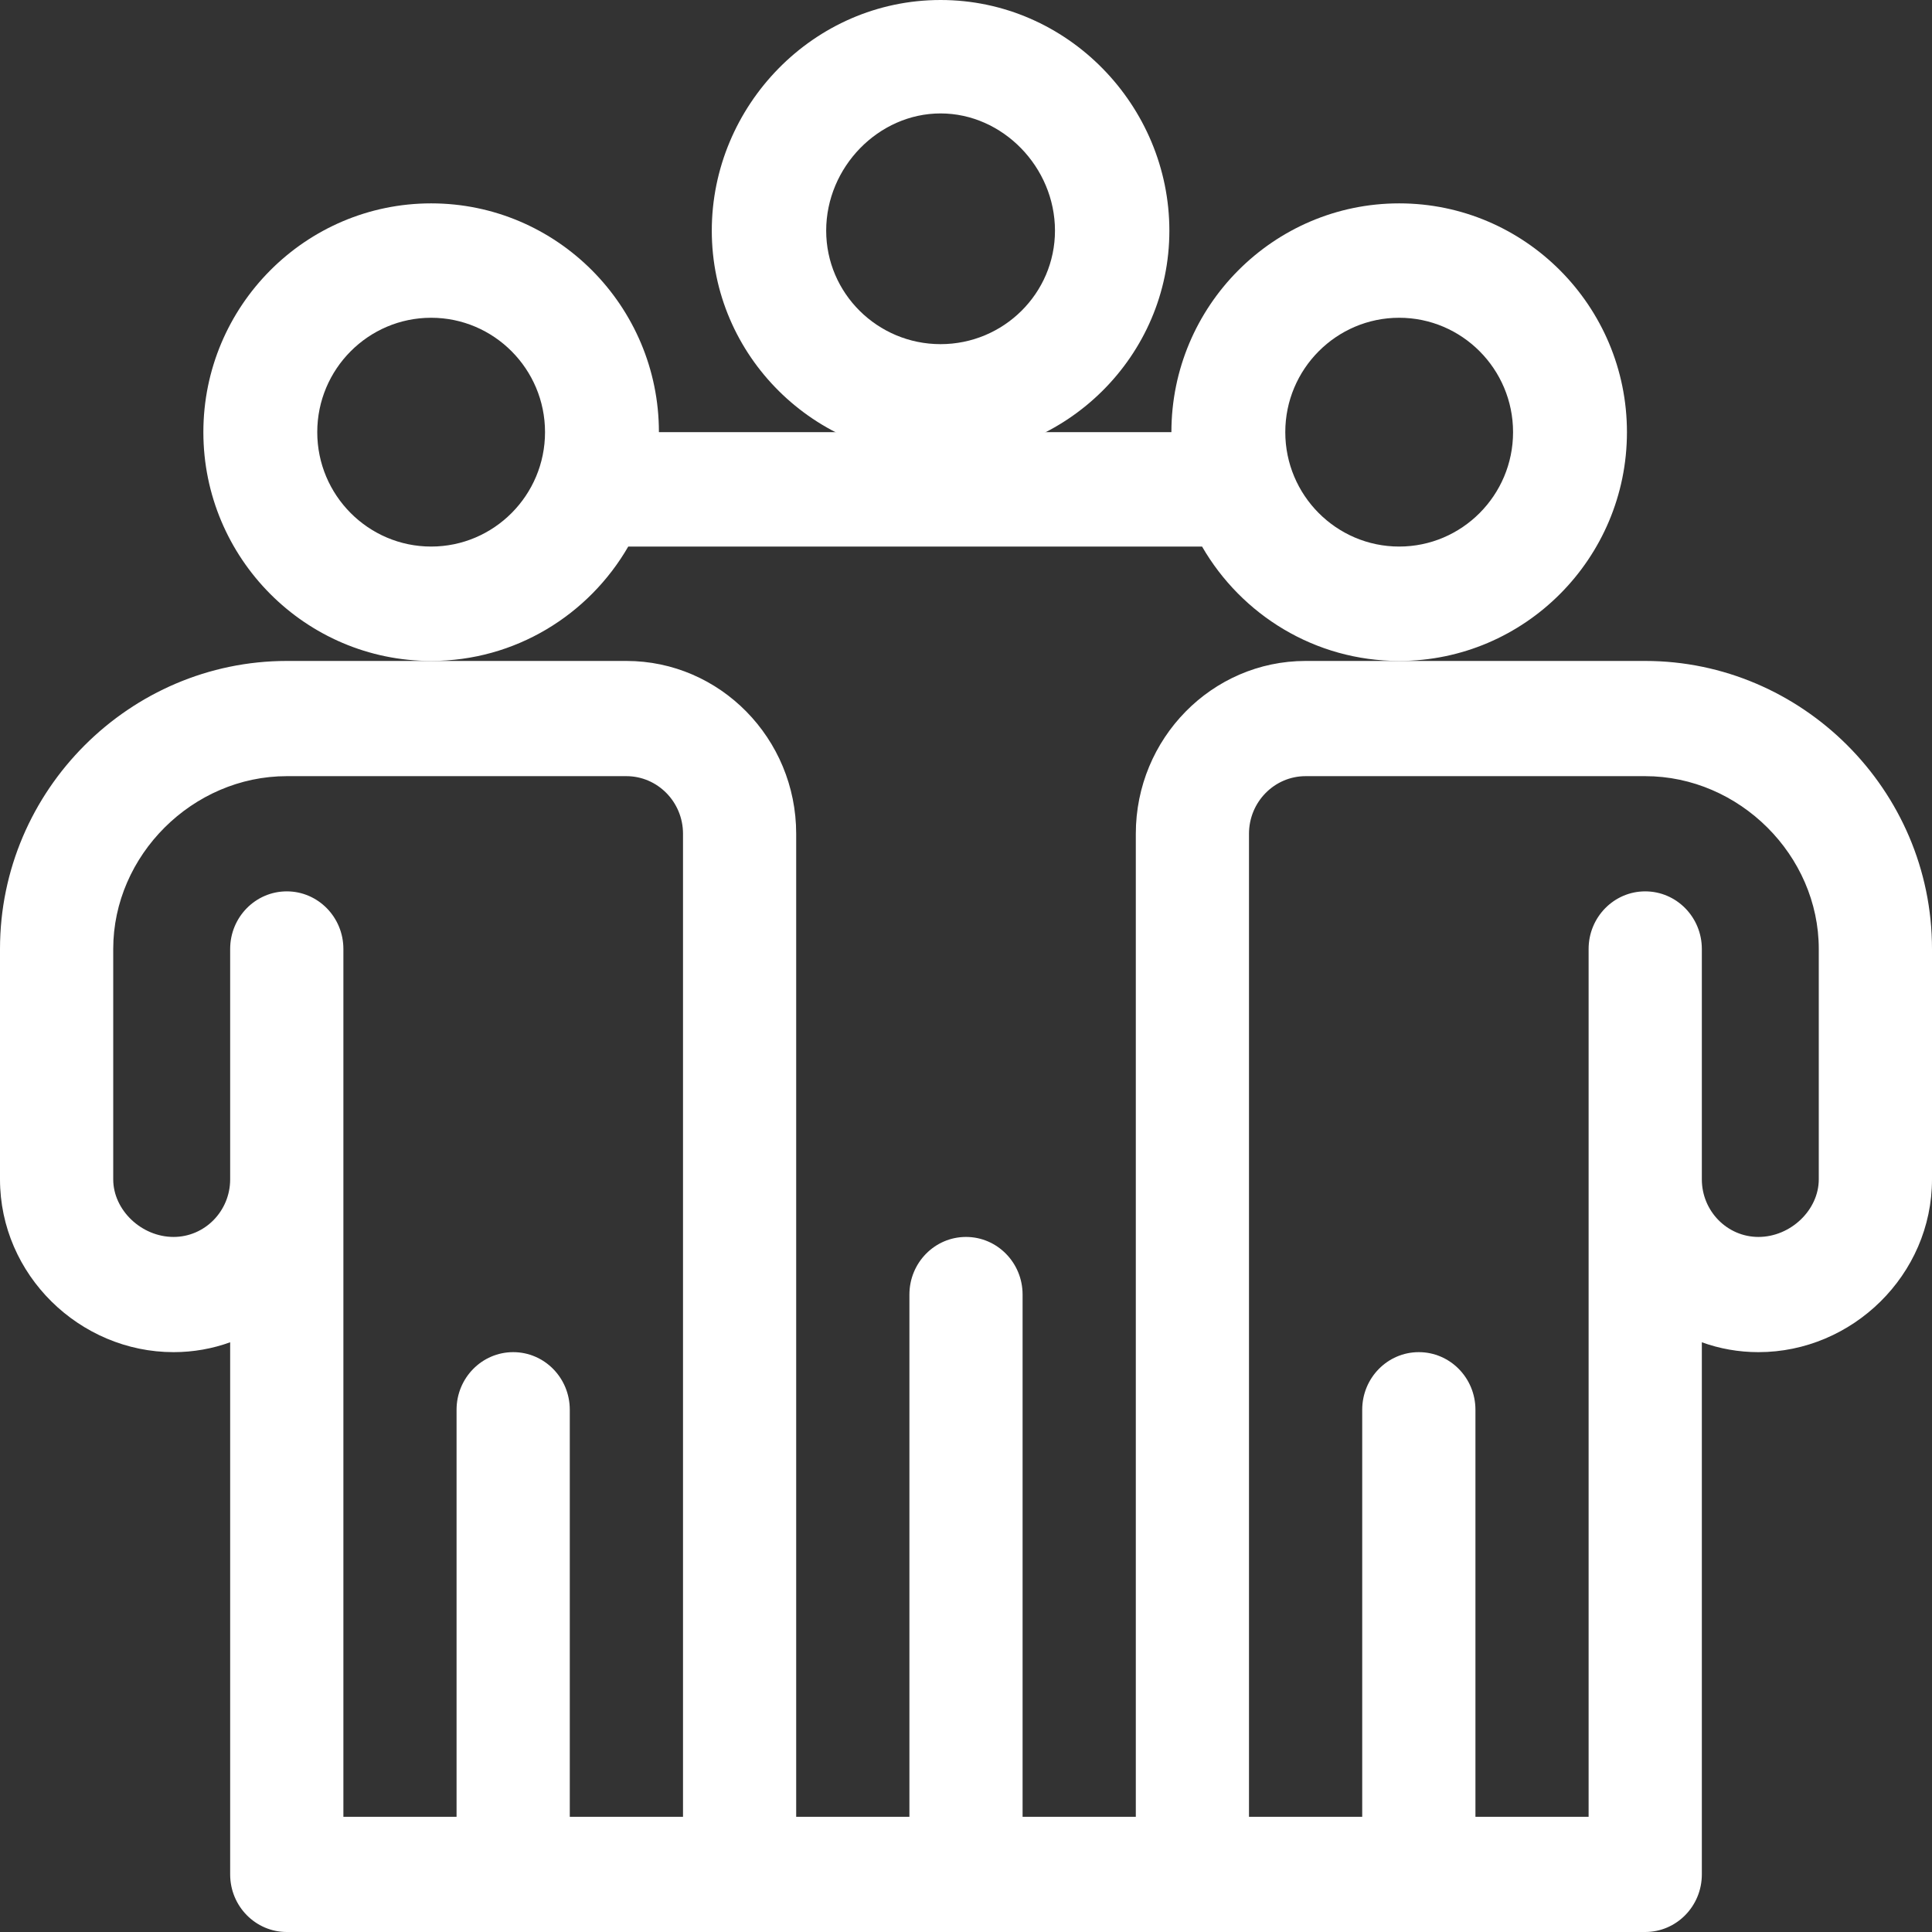
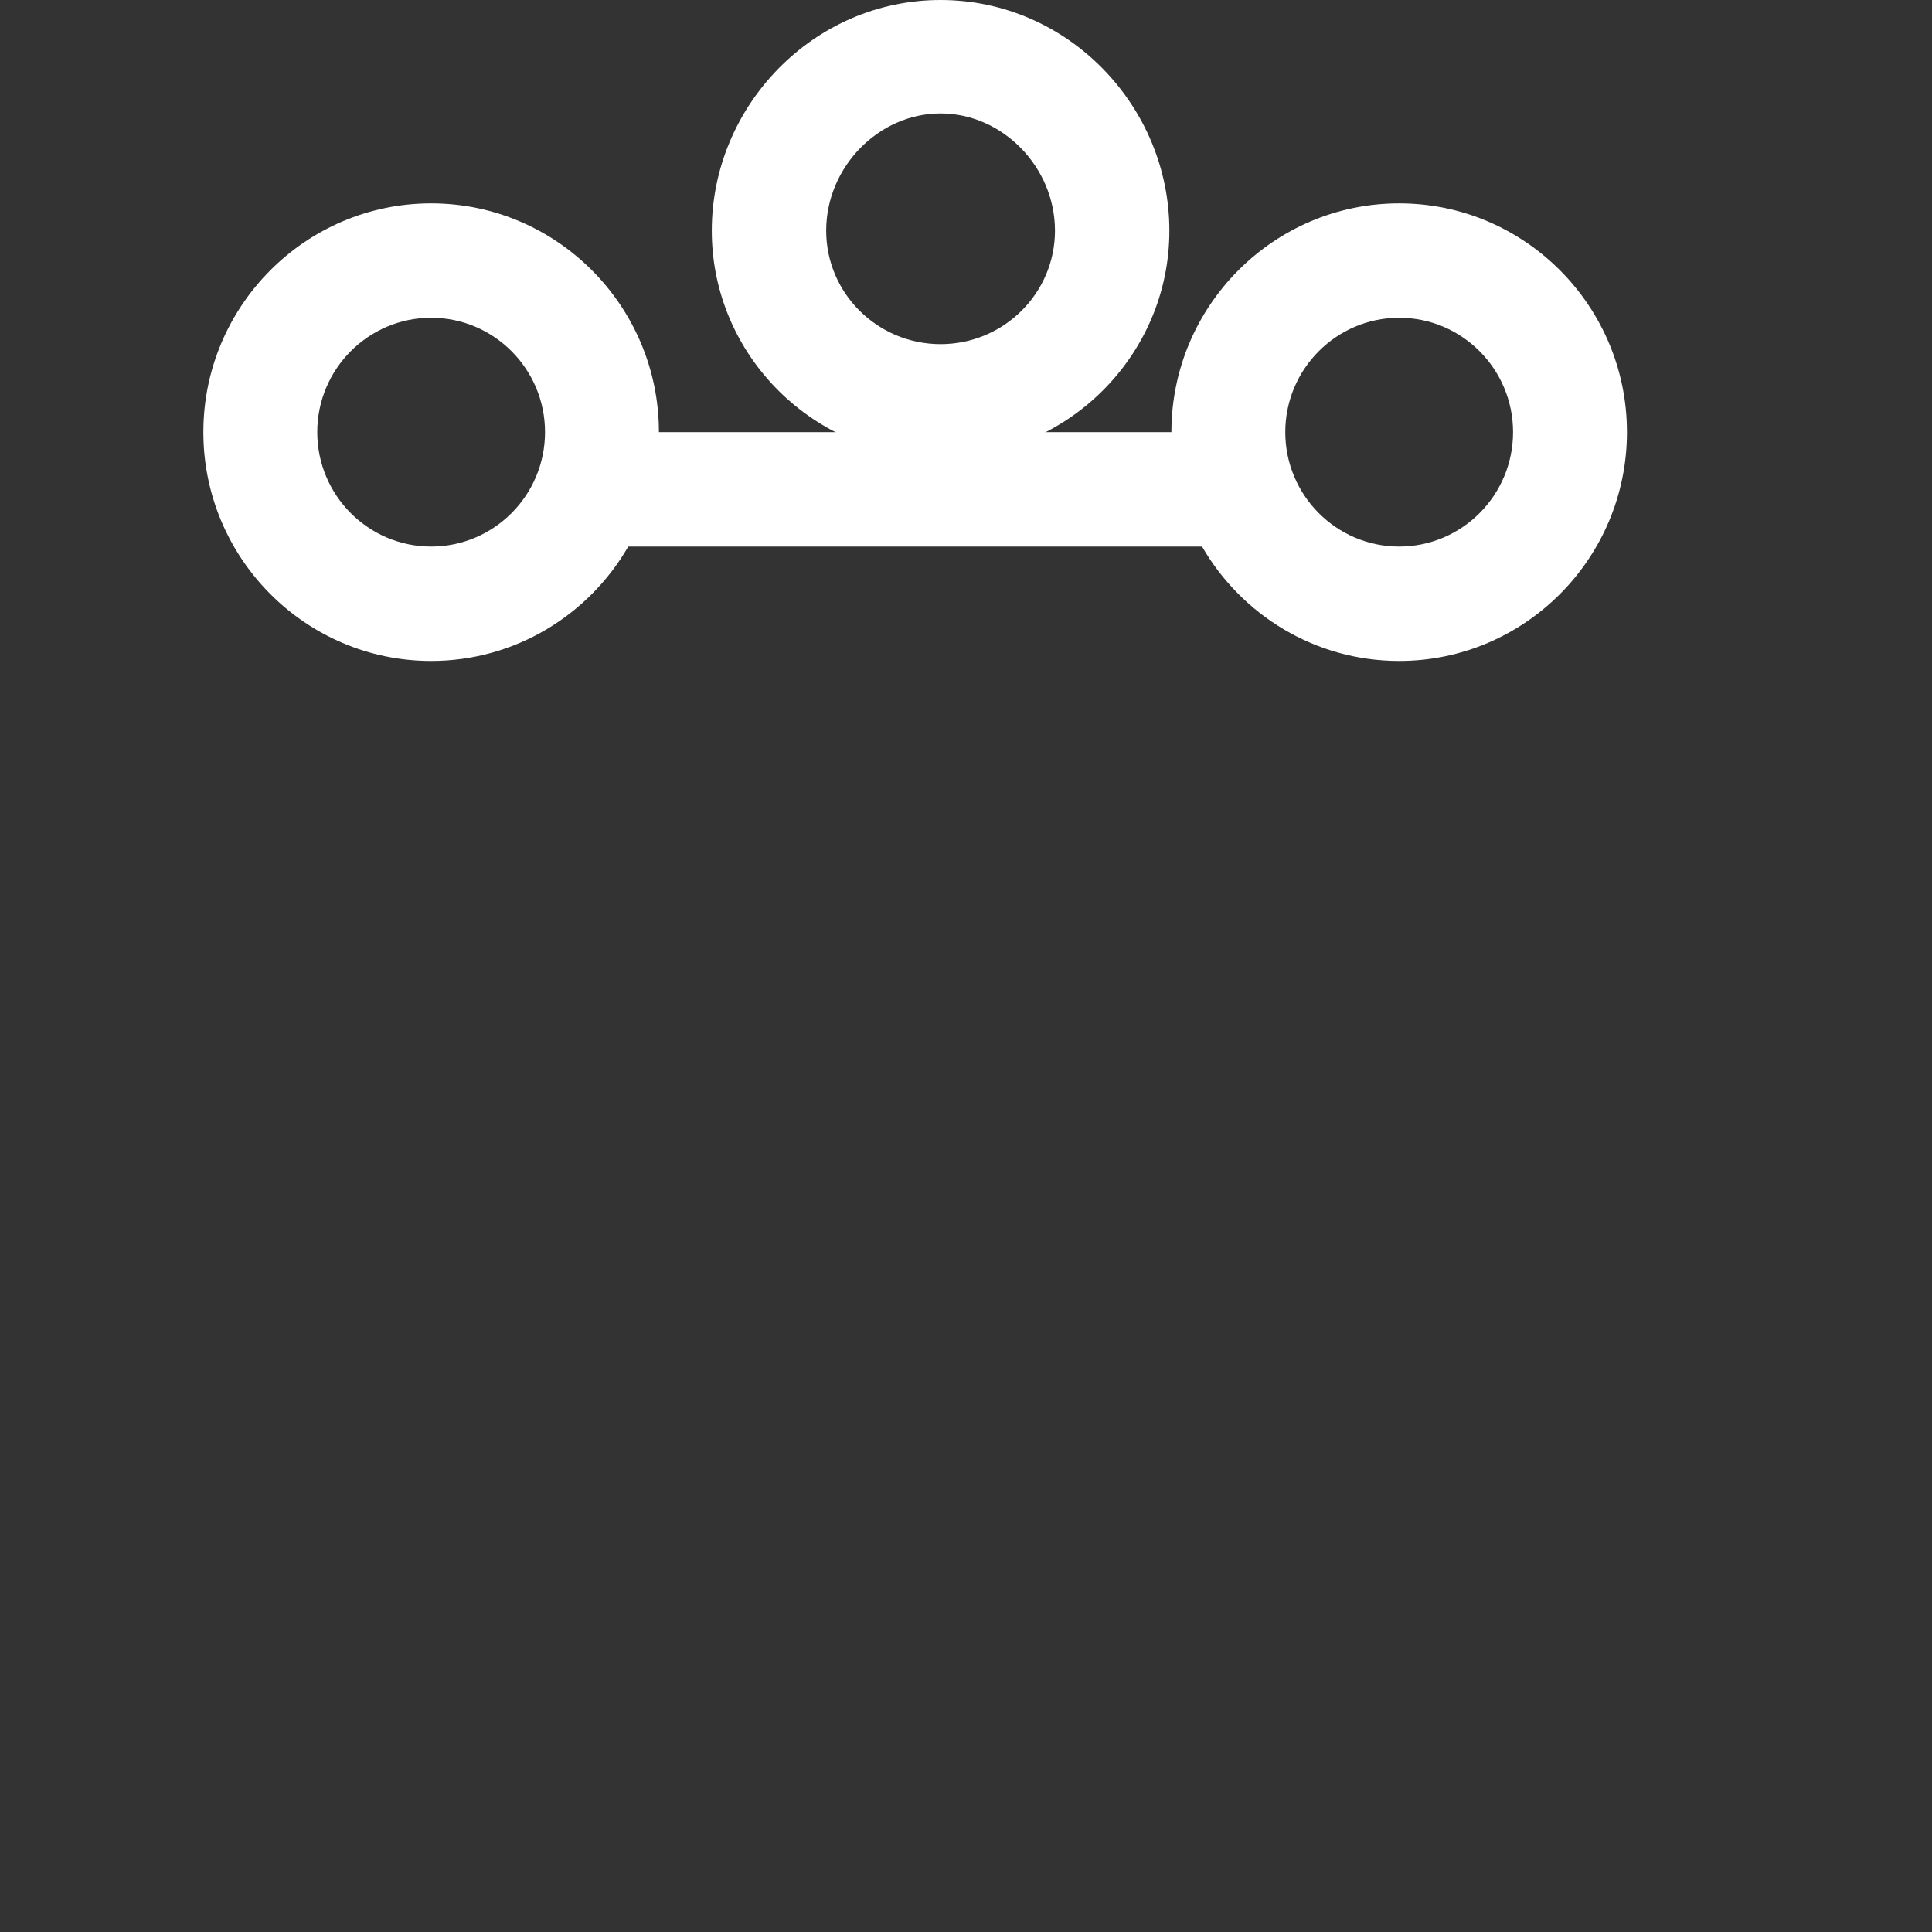
<svg xmlns="http://www.w3.org/2000/svg" width="38px" height="38px" viewBox="0 0 38 38" version="1.1">
  <rect x="0" y="0" width="38" height="38" fill="#333333" stroke="none" />
  <title>013-team</title>
  <desc>Created with Sketch.</desc>
  <g id="Design" stroke="none" stroke-width="1" fill="none" fill-rule="evenodd">
    <g id="Home" transform="translate(-617, -1180)" fill="#FFFFFF" fill-rule="nonzero">
      <g id="dylan-gillis-533818-unsplash" transform="translate(138, 877)">
        <g id="013-team" transform="translate(479, 303)">
          <path d="M27.52,4 C25.05,4 23.04,6.019 23.04,8.5 L18.56,8.5 L12.96,8.5 C12.96,6.019 10.95,4 8.48,4 C6.01,4 4,6.019 4,8.5 C4,10.981 6.01,13 8.48,13 C10.135,13 11.581,12.094 12.357,10.75 L23.643,10.75 C24.419,12.094 25.865,13 27.52,13 C29.99,13 32,10.981 32,8.5 C32,6.019 29.99,4 27.52,4 Z M8.48,10.75 C7.245,10.75 6.24,9.741 6.24,8.5 C6.24,7.259 7.245,6.25 8.48,6.25 C9.715,6.25 10.72,7.259 10.72,8.5 C10.72,9.741 9.715,10.75 8.48,10.75 Z M27.52,10.75 C26.285,10.75 25.28,9.741 25.28,8.5 C25.28,7.259 26.285,6.25 27.52,6.25 C28.755,6.25 29.76,7.259 29.76,8.5 C29.76,9.741 28.755,10.75 27.52,10.75 Z" id="Shape" />
          <path d="M18.5,0 C15.998,0 14,2.083 14,4.537 C14,6.998 16.019,9 18.5,9 C20.981,9 23,6.998 23,4.537 C23,2.081 20.999,0 18.5,0 Z M18.5,6.769 C17.259,6.769 16.25,5.768 16.25,4.537 C16.25,3.287 17.28,2.231 18.5,2.231 C19.72,2.231 20.75,3.287 20.75,4.537 C20.75,5.768 19.741,6.769 18.5,6.769 Z" id="Shape" />
-           <path d="M32.359,13 L27.906,13 L25.68,13 C23.838,13 22.34,14.525 22.34,16.399 C22.34,17.343 22.34,35.076 22.34,35.734 L20.113,35.734 L20.113,25.462 C20.113,24.837 19.615,24.329 19,24.329 C18.385,24.329 17.887,24.837 17.887,25.462 L17.887,35.734 L15.66,35.734 C15.66,35.039 15.66,17.323 15.66,16.399 C15.66,14.525 14.162,13 12.32,13 L8.98,13 L5.641,13 C2.563,13 0,15.533 0,18.665 L0,23.196 C0,25.075 1.566,26.595 3.414,26.595 C3.804,26.595 4.179,26.527 4.527,26.401 L4.527,36.867 C4.527,37.493 5.026,38 5.641,38 C6.158,38 31.876,38 32.359,38 C32.974,38 33.473,37.493 33.473,36.867 L33.473,26.401 C33.821,26.527 34.196,26.595 34.586,26.595 C36.432,26.595 38,25.077 38,23.196 L38,18.665 C38,15.533 35.437,13 32.359,13 Z M13.434,35.734 L11.207,35.734 L11.207,27.728 C11.207,27.102 10.709,26.595 10.094,26.595 C9.479,26.595 8.98,27.102 8.98,27.728 L8.98,35.734 L6.754,35.734 L6.754,23.196 L6.754,18.665 C6.754,18.039 6.255,17.532 5.641,17.532 C5.026,17.532 4.527,18.039 4.527,18.665 L4.527,23.196 C4.527,23.821 4.028,24.329 3.414,24.329 C2.781,24.329 2.227,23.8 2.227,23.196 L2.227,18.665 C2.227,16.822 3.79,15.266 5.641,15.266 L12.32,15.266 C12.934,15.266 13.434,15.774 13.434,16.399 C13.434,17.343 13.434,35.076 13.434,35.734 Z M35.773,23.196 C35.773,23.8 35.219,24.329 34.586,24.329 C33.972,24.329 33.473,23.821 33.473,23.196 L33.473,18.665 C33.473,18.039 32.974,17.532 32.359,17.532 C31.745,17.532 31.246,18.039 31.246,18.665 L31.246,23.196 L31.246,35.734 L29.02,35.734 L29.02,27.728 C29.02,27.102 28.521,26.595 27.906,26.595 C27.291,26.595 26.793,27.102 26.793,27.728 L26.793,35.734 L24.566,35.734 C24.566,35.039 24.566,17.323 24.566,16.399 C24.566,15.774 25.066,15.266 25.68,15.266 L27.906,15.266 L32.359,15.266 C34.21,15.266 35.773,16.822 35.773,18.665 L35.773,23.196 Z" id="Shape" />
        </g>
      </g>
    </g>
  </g>
</svg>